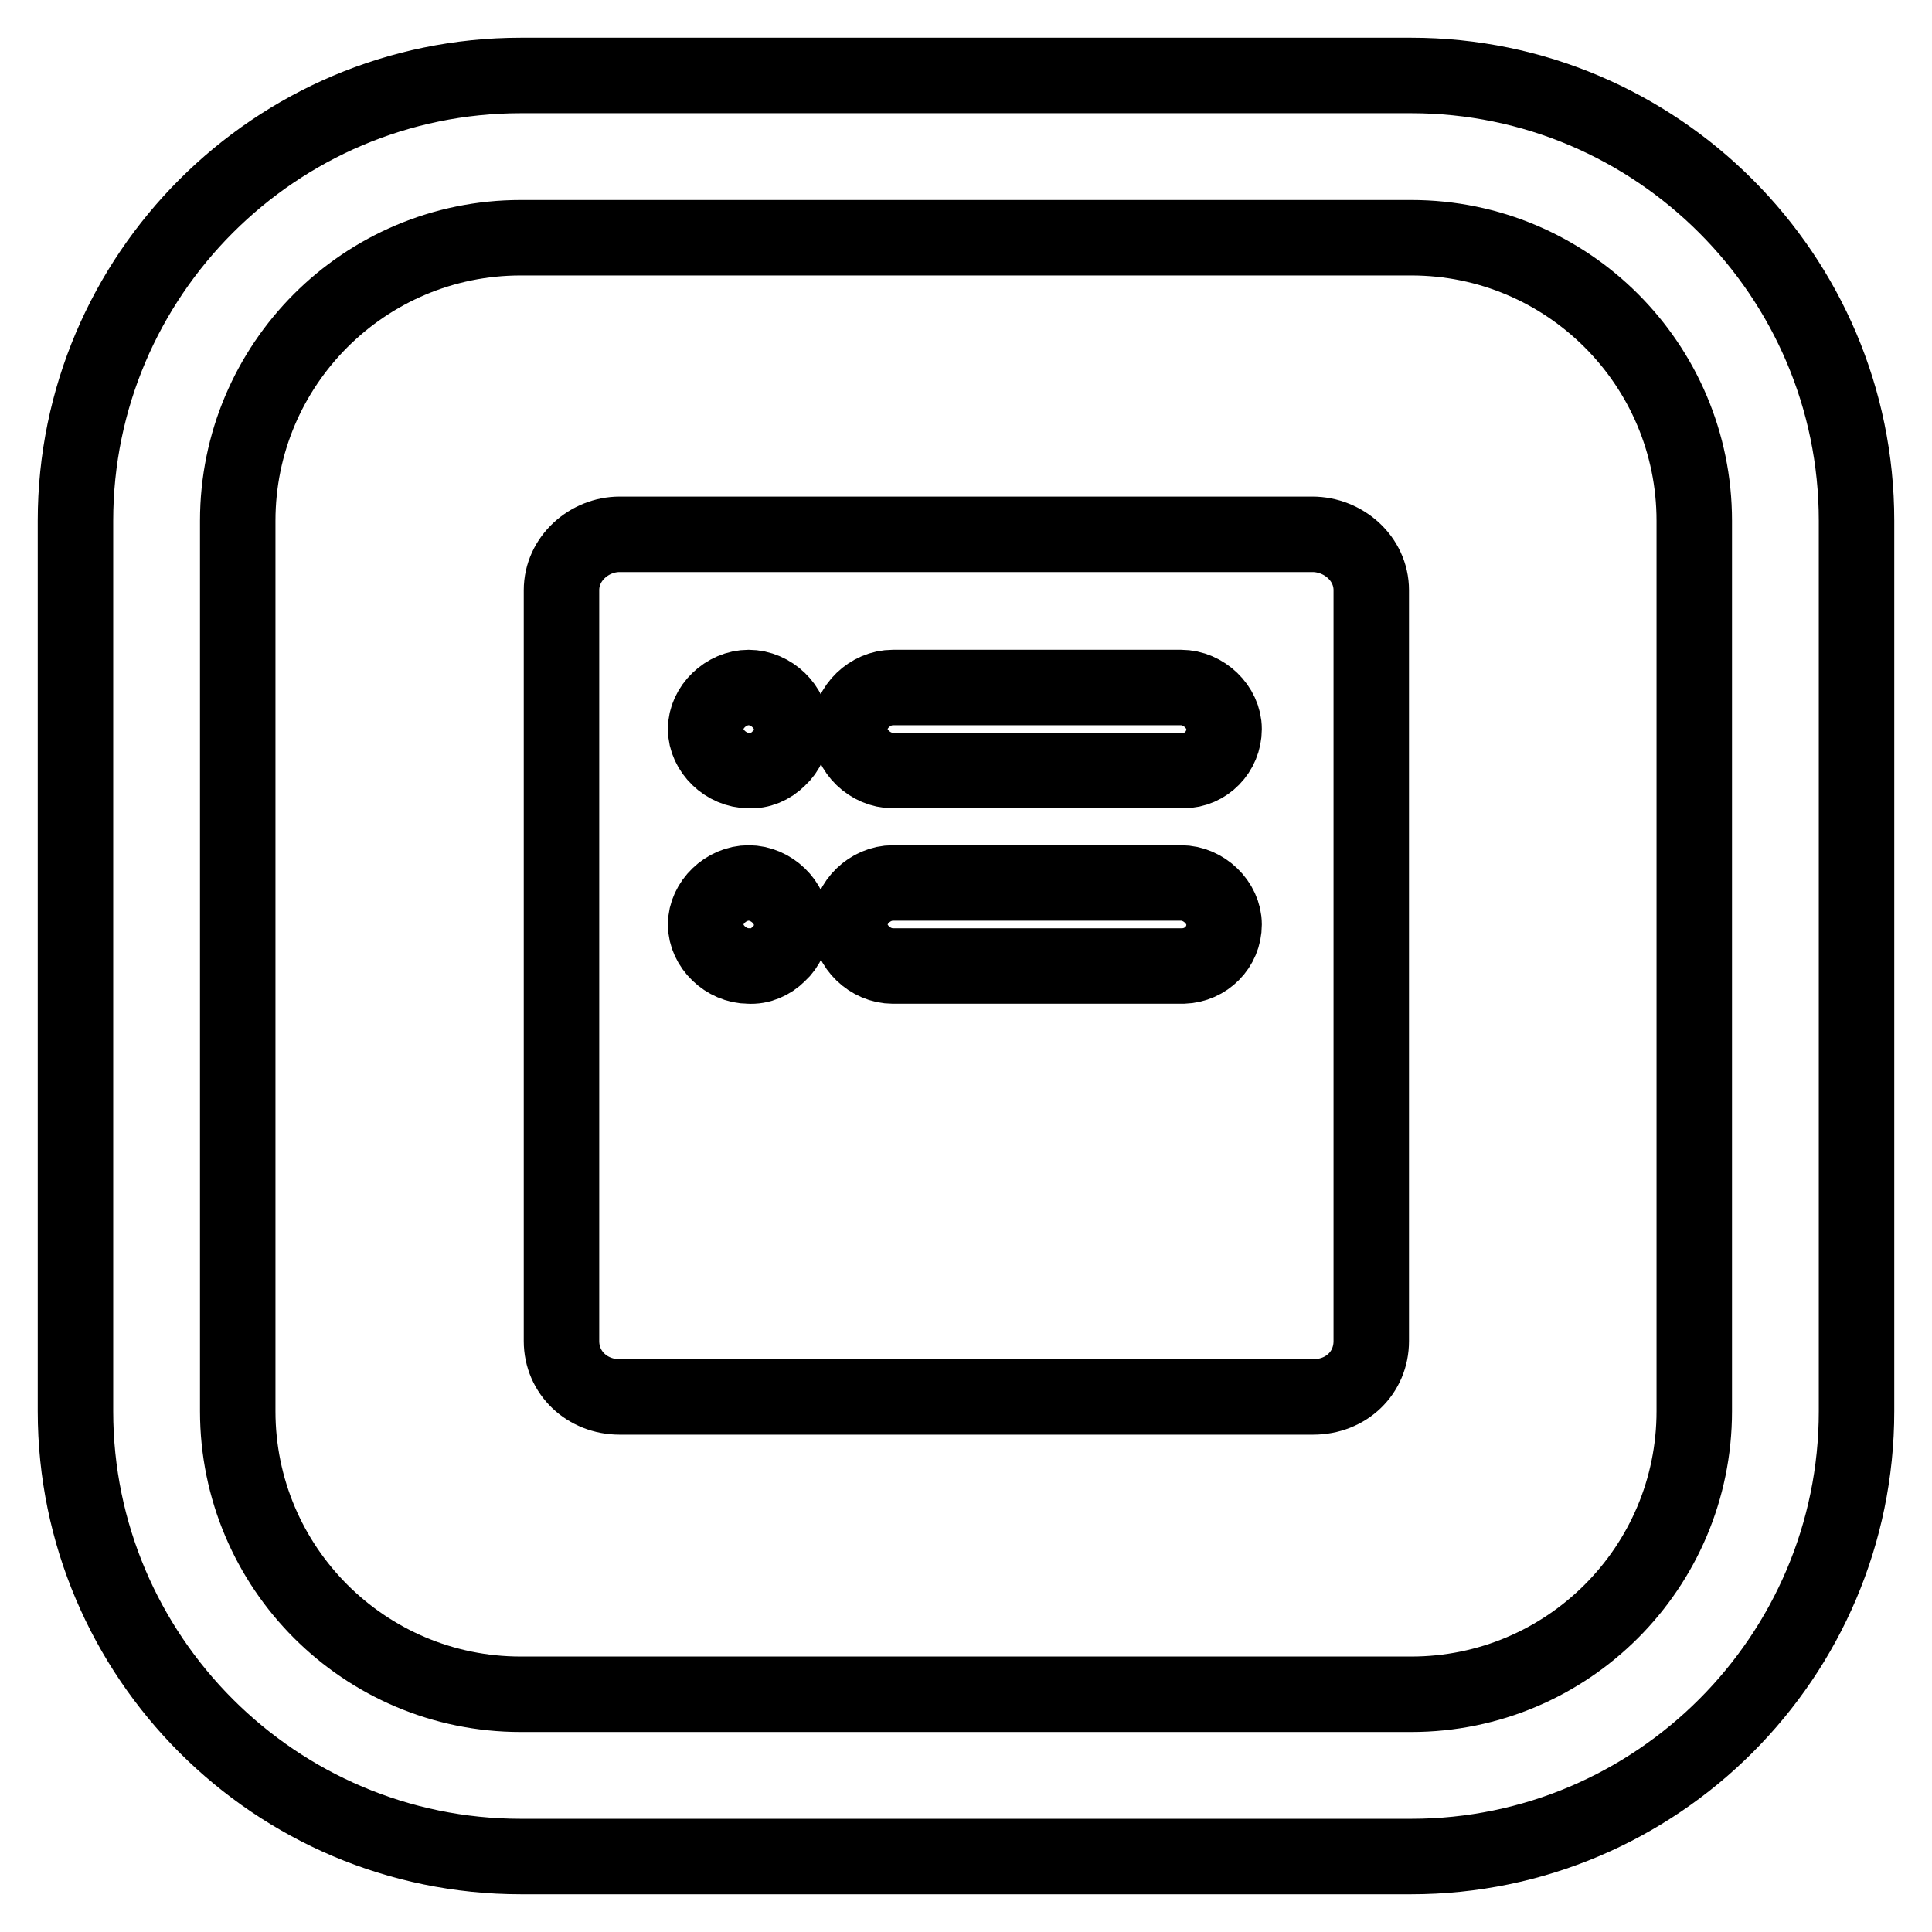
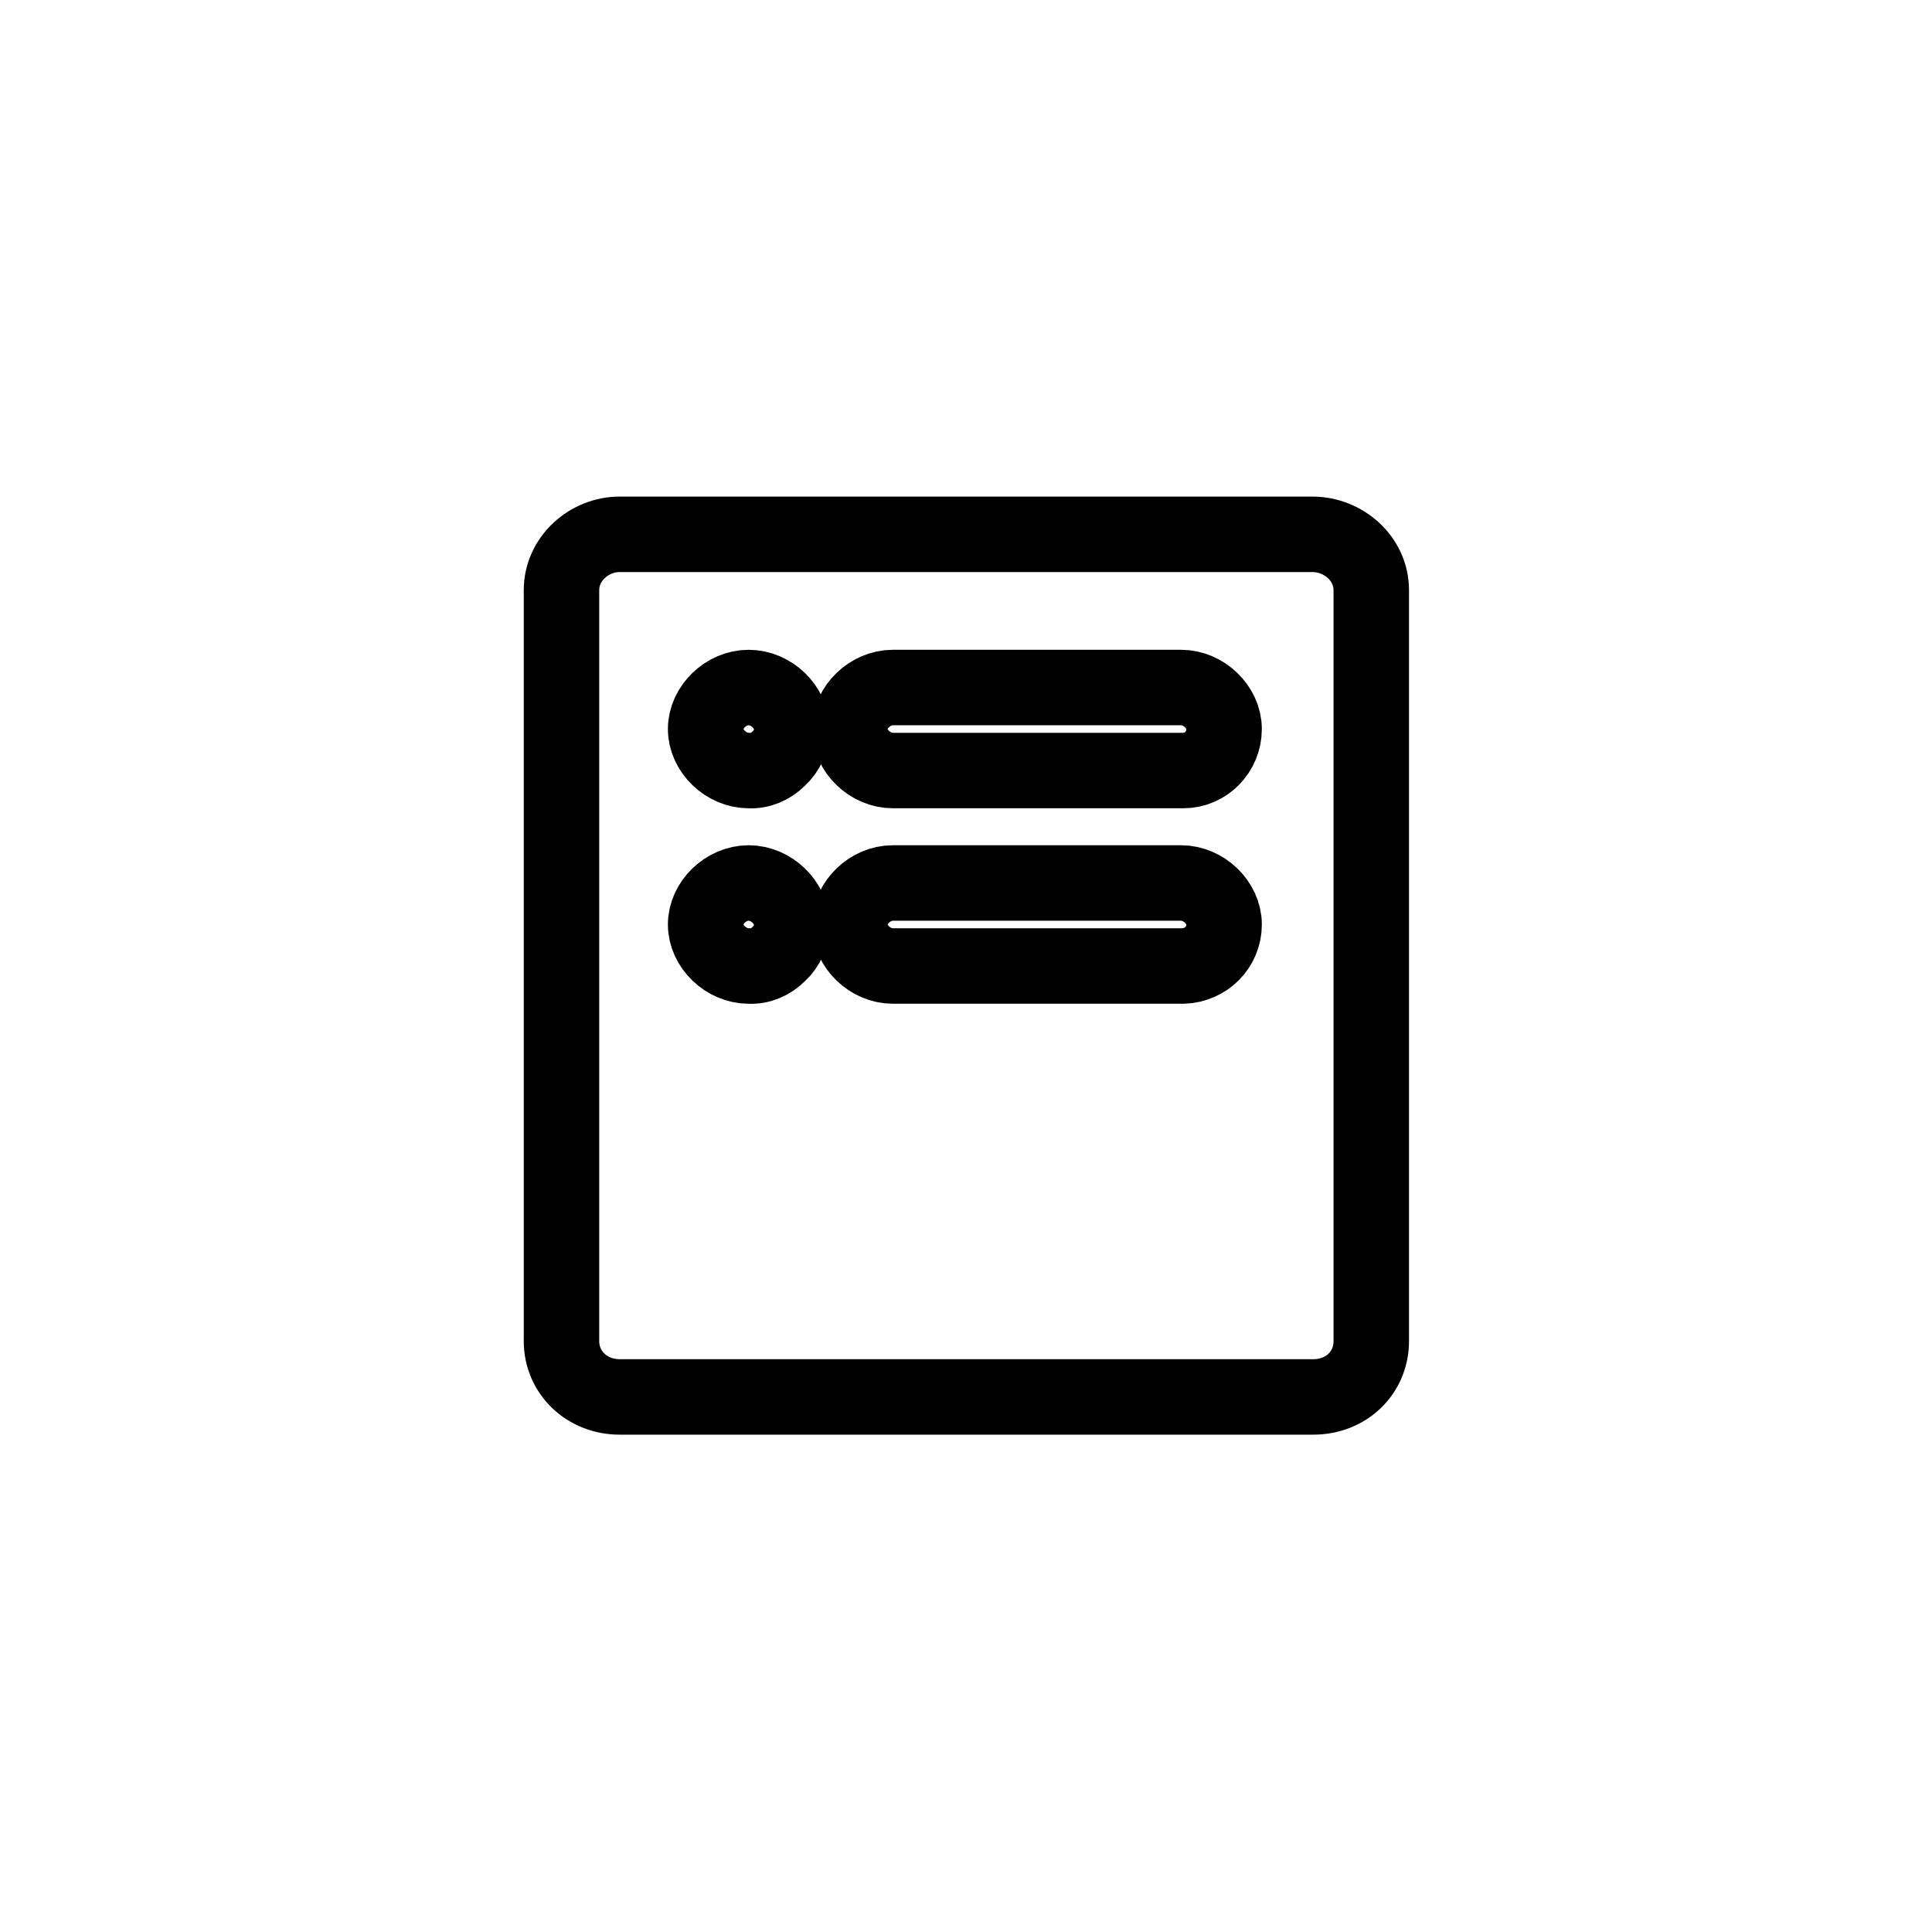
<svg xmlns="http://www.w3.org/2000/svg" version="1.1" x="0px" y="0px" viewBox="0 0 256 256" enable-background="new 0 0 256 256" xml:space="preserve">
  <g>
-     <path stroke-width="10" fill-opacity="0" stroke="#000000" d="M187,246H69c-32.5,0-59-26.5-59-59V69c0-32.5,26.5-59,59-59h118c32.5,0,59,26.5,59,59v118 C246,219.5,219.5,246,187,246z M69,31.5c-20.7,0-37.5,16.8-37.5,37.5v118c0,20.7,16.8,37.5,37.5,37.5h118 c20.7,0,37.5-16.8,37.5-37.5V69c0-20.7-16.8-37.5-37.5-37.5H69z" />
    <path stroke-width="10" fill-opacity="0" stroke="#000000" d="M173.9,70.8H82.1c-4,0-7.7,3.2-7.7,7.4v99.5c0,4.2,3.4,7.4,7.7,7.4h91.9c4.4,0,7.7-3.2,7.7-7.4V78.2 C181.7,74,178,70.8,173.9,70.8z M99.2,128c-3,0-5.7-2.6-5.7-5.5s2.7-5.5,5.7-5.5c3,0,5.7,2.6,5.7,5.5c0,1.5-0.6,2.9-1.7,3.9 C102.1,127.5,100.7,128.1,99.2,128z M99.2,102.1c-3,0-5.7-2.6-5.7-5.5s2.7-5.5,5.7-5.5c3,0,5.7,2.6,5.7,5.5c0,1.5-0.6,2.9-1.7,3.9 C102.1,101.6,100.7,102.2,99.2,102.1z M156.8,128h-38.5c-3,0-5.7-2.6-5.7-5.5s2.7-5.5,5.7-5.5h38.2c3,0,5.7,2.6,5.7,5.5 C162.2,125.5,159.8,127.9,156.8,128z M156.8,102.1h-38.5c-3,0-5.7-2.6-5.7-5.5s2.7-5.5,5.7-5.5h38.2c3,0,5.7,2.6,5.7,5.5 C162.2,99.6,159.8,102.1,156.8,102.1z" />
  </g>
</svg>